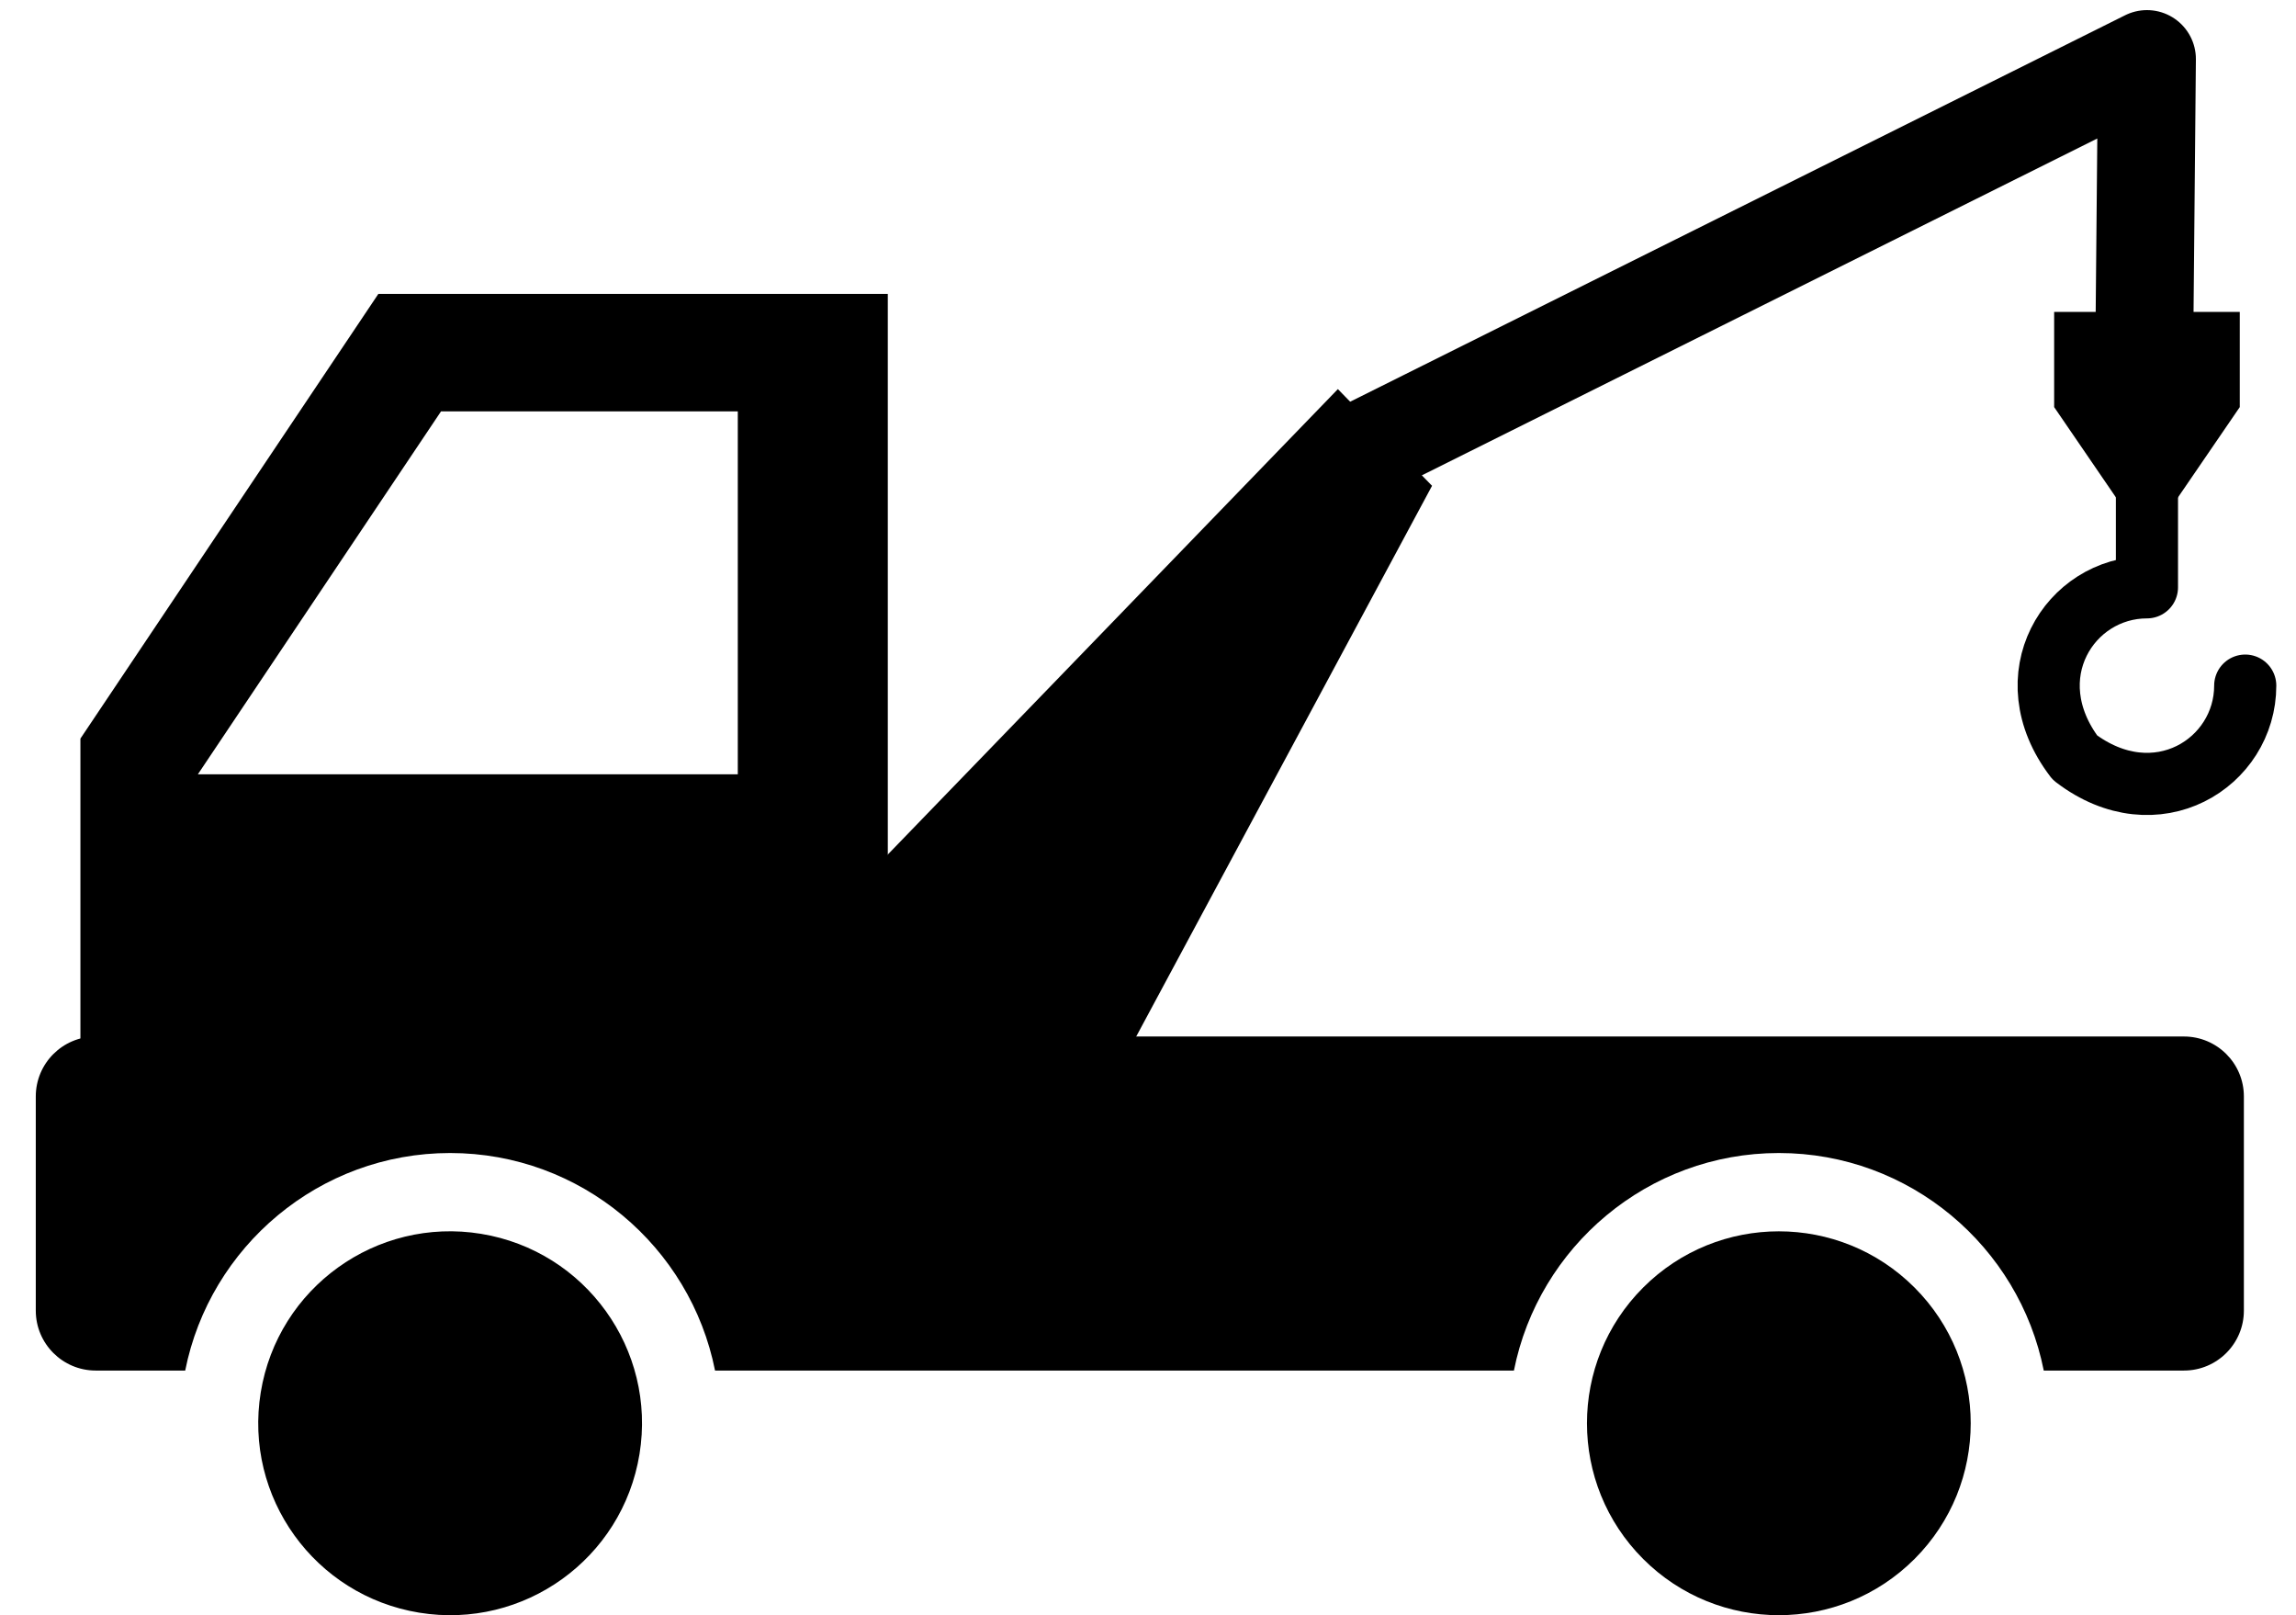
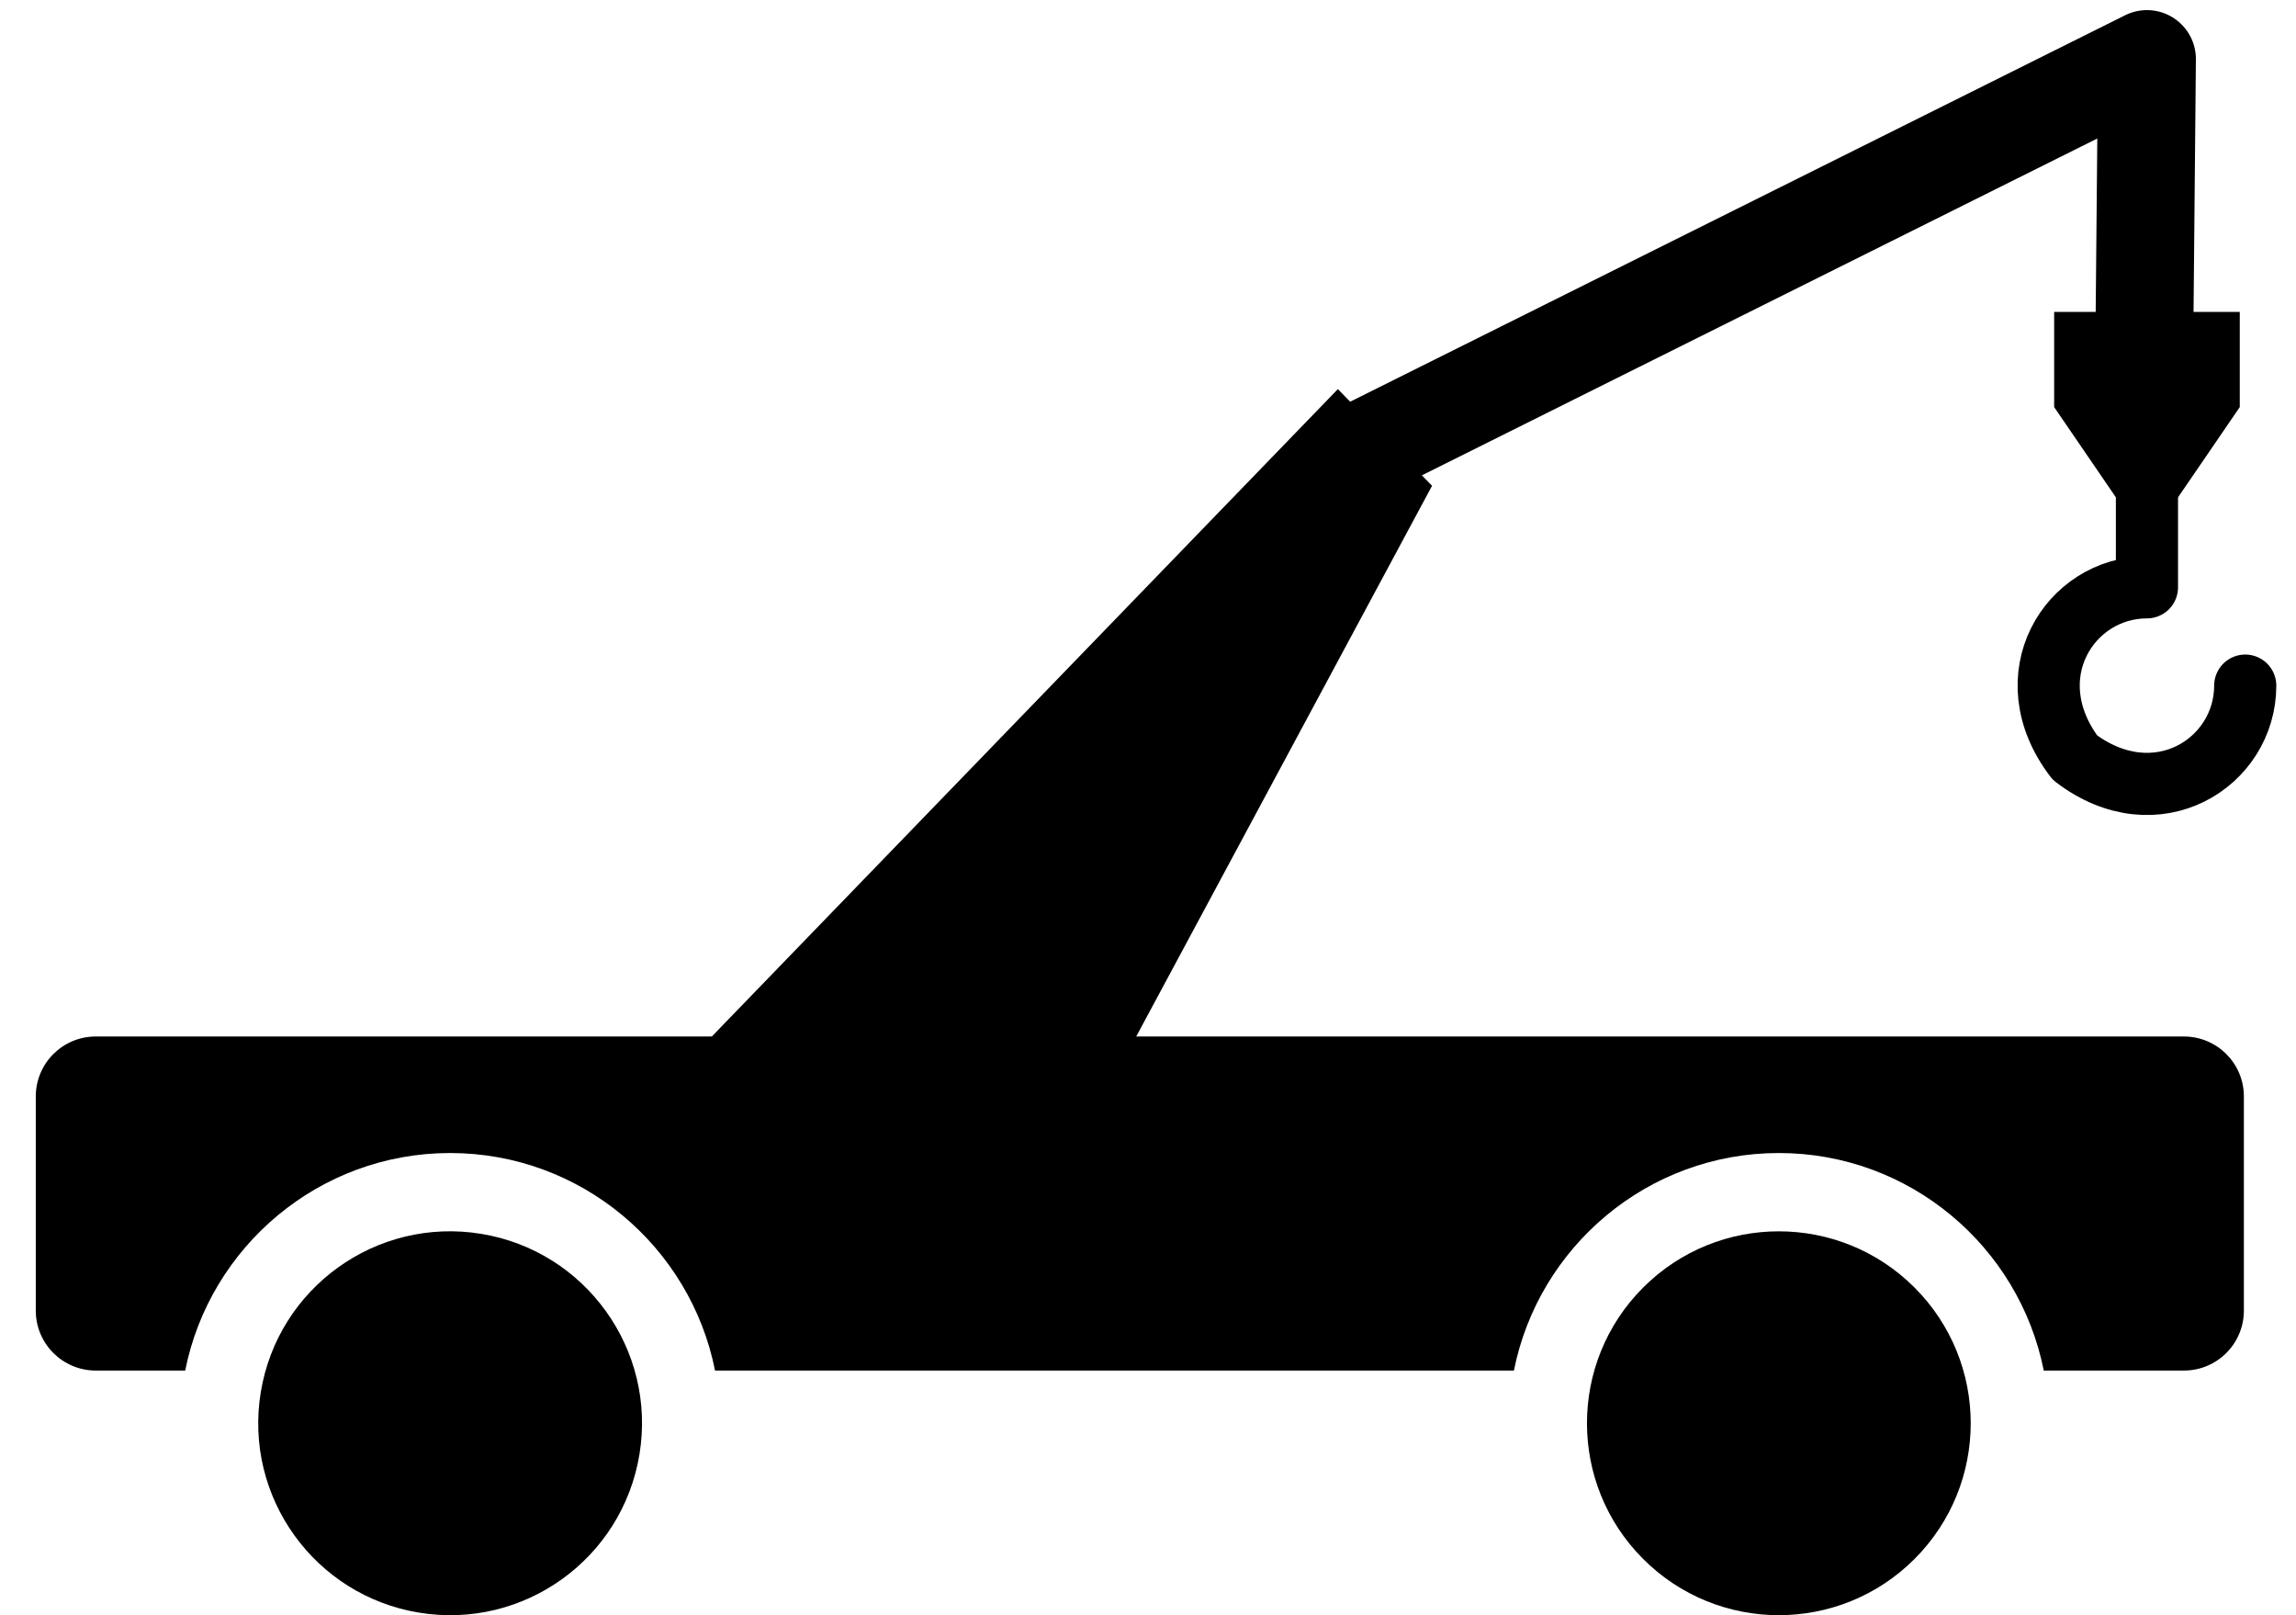
<svg xmlns="http://www.w3.org/2000/svg" id="_レイヤー_1" data-name="レイヤー 1" viewBox="0 0 214 150.502">
  <defs>
    <style>
      .cls-1, .cls-2, .cls-3 {
        fill: none;
      }

      .cls-2 {
        stroke-linecap: round;
        stroke-width: 5.792px;
      }

      .cls-2, .cls-3 {
        stroke: #000;
        stroke-linejoin: round;
      }

      .cls-3 {
        stroke-width: 9.121px;
      }
    </style>
  </defs>
  <g>
    <polygon points="124.698 36.256 133.474 45.266 103.409 101.22 61.857 101.22 124.698 36.256" />
    <polyline class="cls-3" points="125.625 42.636 200.109 5.502 199.837 34.895" />
    <polygon points="191.458 29.064 191.458 37.933 197.528 46.802 202.689 46.802 208.759 37.933 208.759 29.064 191.458 29.064" />
    <path class="cls-2" d="M209.268,63.886c0,7.203-8.315,12.465-15.87,6.71-5.755-7.555-.493-15.87,6.71-15.87v-12.359" />
-     <path d="M35.266,27.384L7.495,68.822v34.766h75.253V27.384h-47.482ZM68.765,72.151H18.441l22.666-33.821h27.659v33.821Z" />
    <path d="M203.554,96.581H8.924c-3.086,0-5.589,2.502-5.589,5.588v19.95c0,3.086,2.502,5.588,5.589,5.588h8.338c2.292-11.54,12.489-20.269,24.692-20.269s22.4,8.729,24.692,20.269h74.46c2.292-11.54,12.488-20.269,24.692-20.269s22.4,8.729,24.692,20.269h13.064c3.086,0,5.588-2.502,5.588-5.588v-19.95c0-3.086-2.502-5.588-5.588-5.588Z" />
    <circle cx="41.954" cy="132.618" r="17.884" transform="translate(-95.691 152.658) rotate(-80.729)" />
    <circle cx="165.798" cy="132.618" r="17.884" transform="translate(-45.214 156.08) rotate(-45)" />
  </g>
  <rect class="cls-1" width="214" height="150" />
</svg>